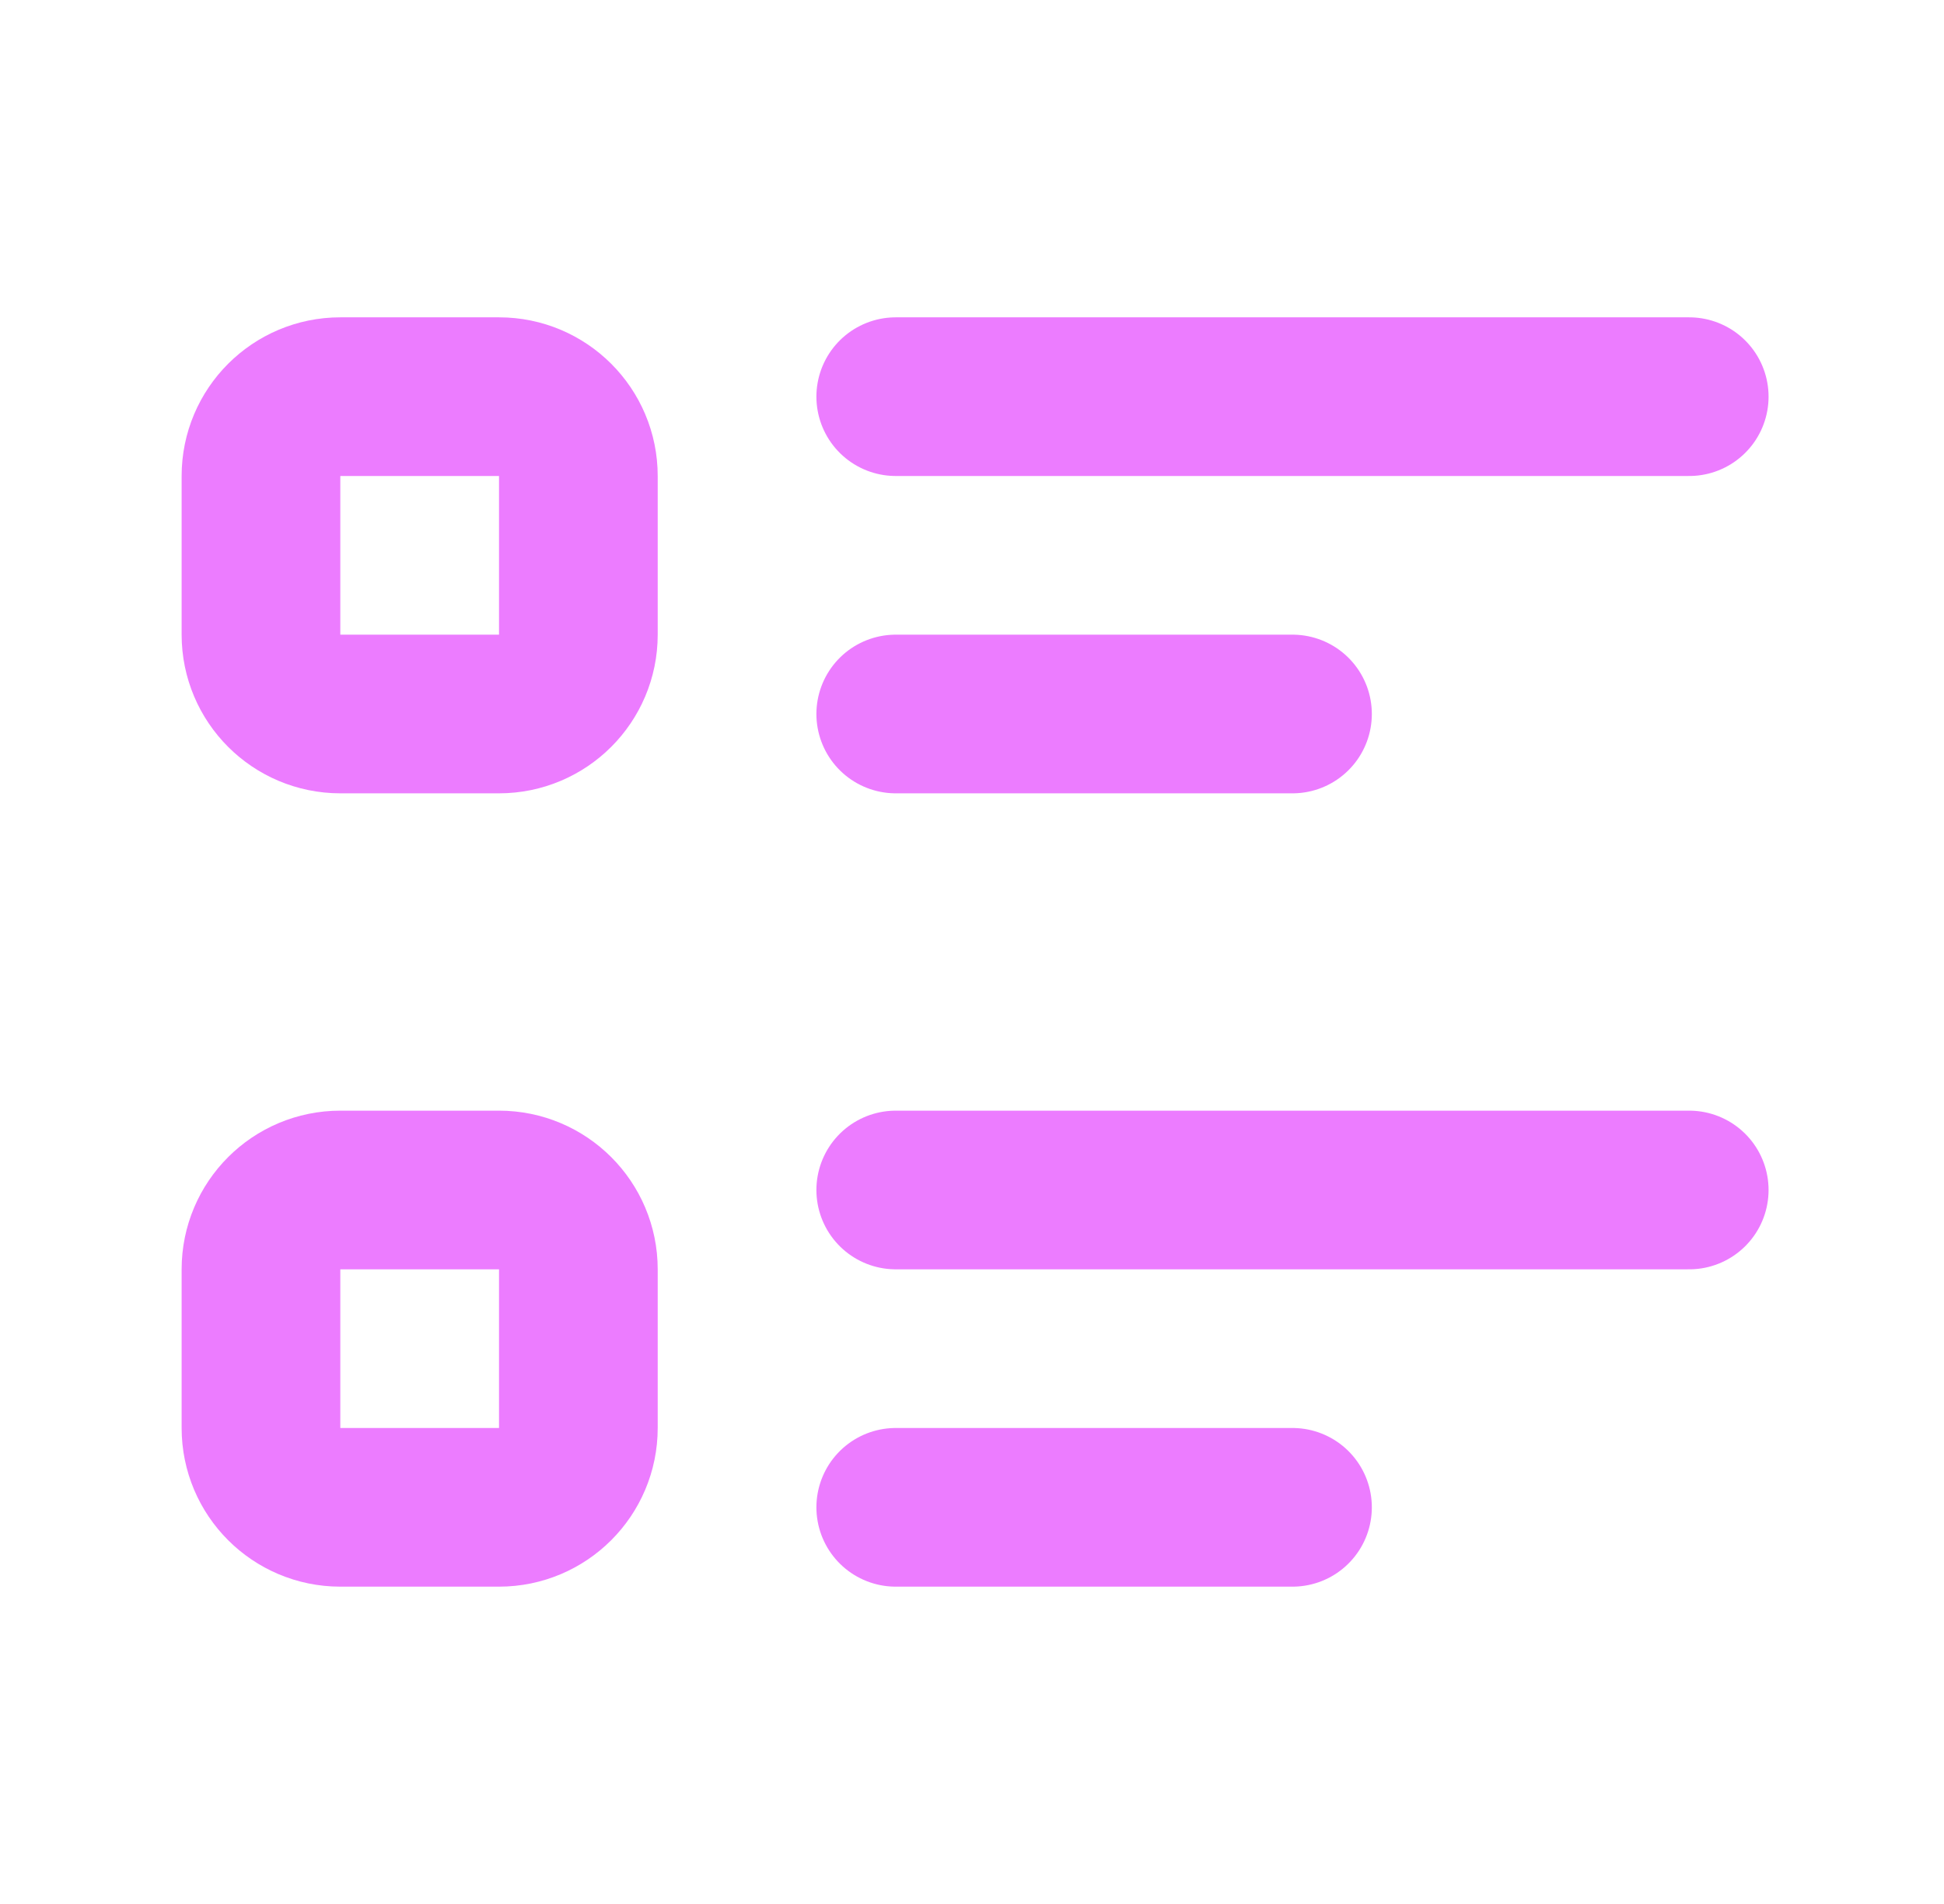
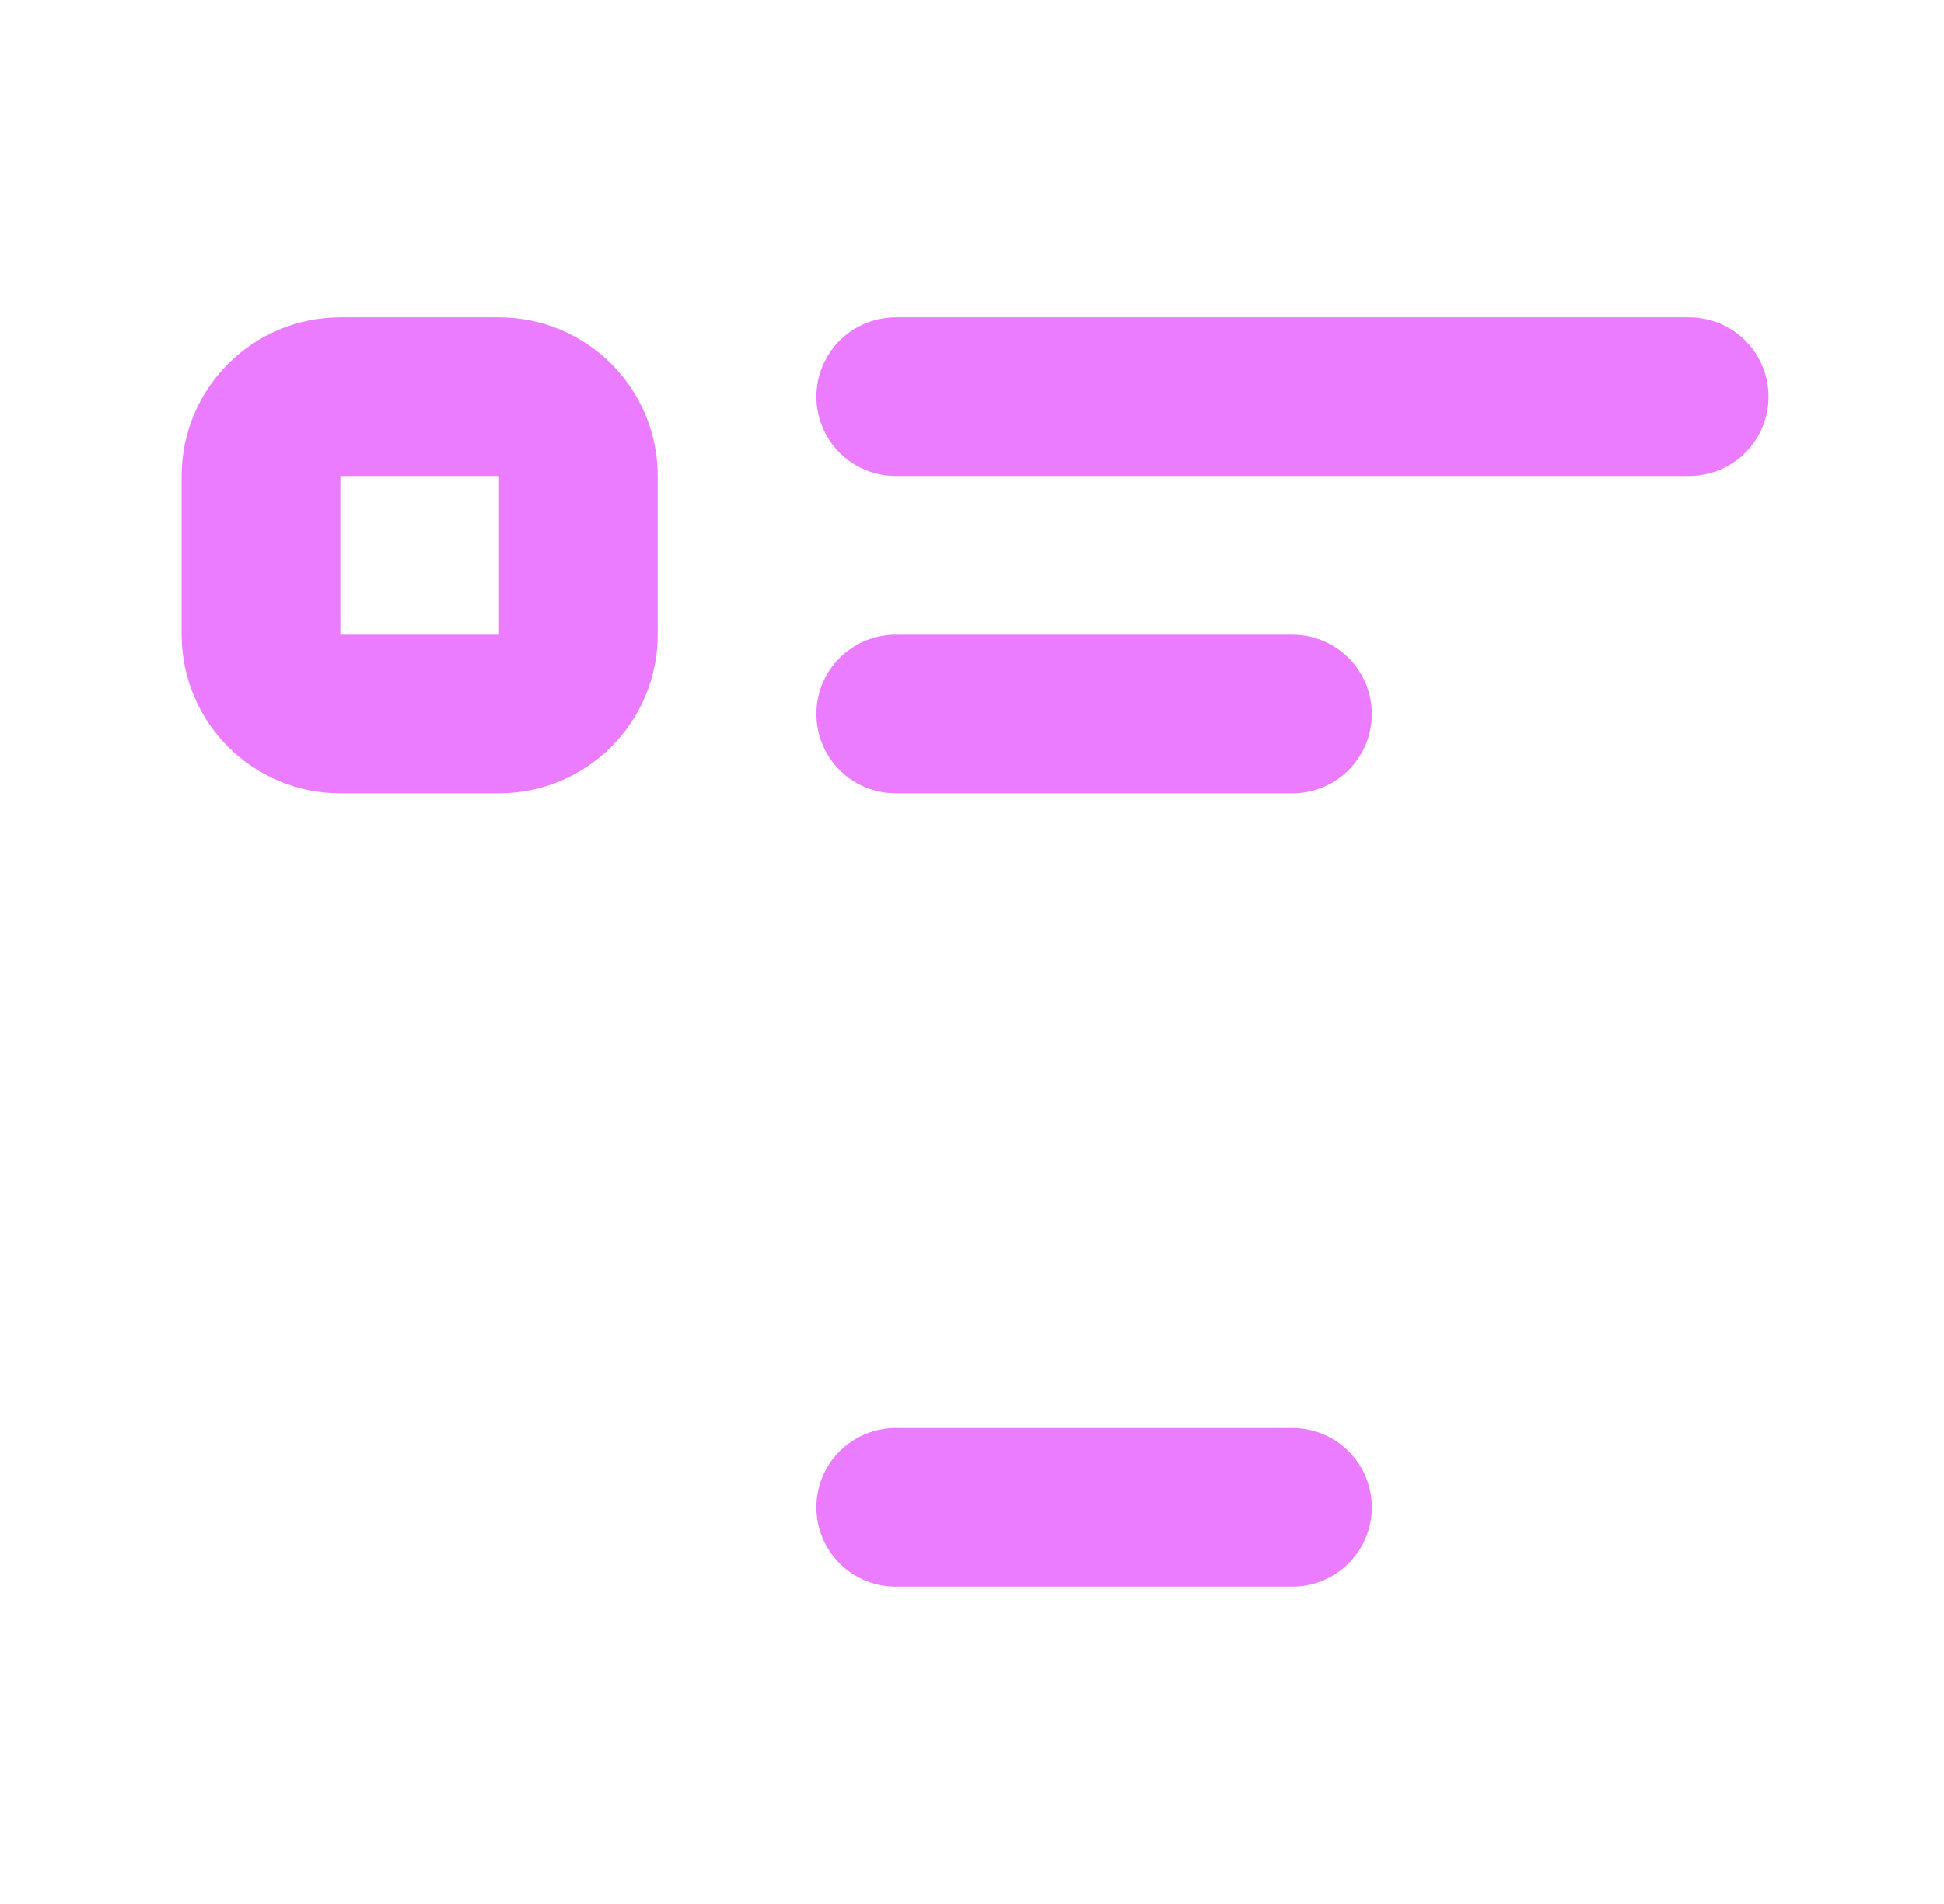
<svg xmlns="http://www.w3.org/2000/svg" width="49" height="48" viewBox="0 0 49 48" fill="none">
  <path d="M22.578 10H42.578M22.578 18H32.578" stroke="#EC7CFF" stroke-width="4" stroke-linecap="round" stroke-linejoin="round" />
  <path d="M12.578 10H8.578C7.474 10 6.578 10.895 6.578 12V16C6.578 17.105 7.474 18 8.578 18H12.578C13.683 18 14.578 17.105 14.578 16V12C14.578 10.895 13.683 10 12.578 10Z" stroke="#EC7CFF" stroke-width="4" stroke-linecap="round" stroke-linejoin="round" />
-   <path d="M22.578 30H42.578M22.578 38H32.578" stroke="#EC7CFF" stroke-width="4" stroke-linecap="round" stroke-linejoin="round" />
-   <path d="M12.578 30H8.578C7.474 30 6.578 30.895 6.578 32V36C6.578 37.105 7.474 38 8.578 38H12.578C13.683 38 14.578 37.105 14.578 36V32C14.578 30.895 13.683 30 12.578 30Z" stroke="#EC7CFF" stroke-width="4" stroke-linecap="round" stroke-linejoin="round" />
+   <path d="M22.578 30M22.578 38H32.578" stroke="#EC7CFF" stroke-width="4" stroke-linecap="round" stroke-linejoin="round" />
</svg>